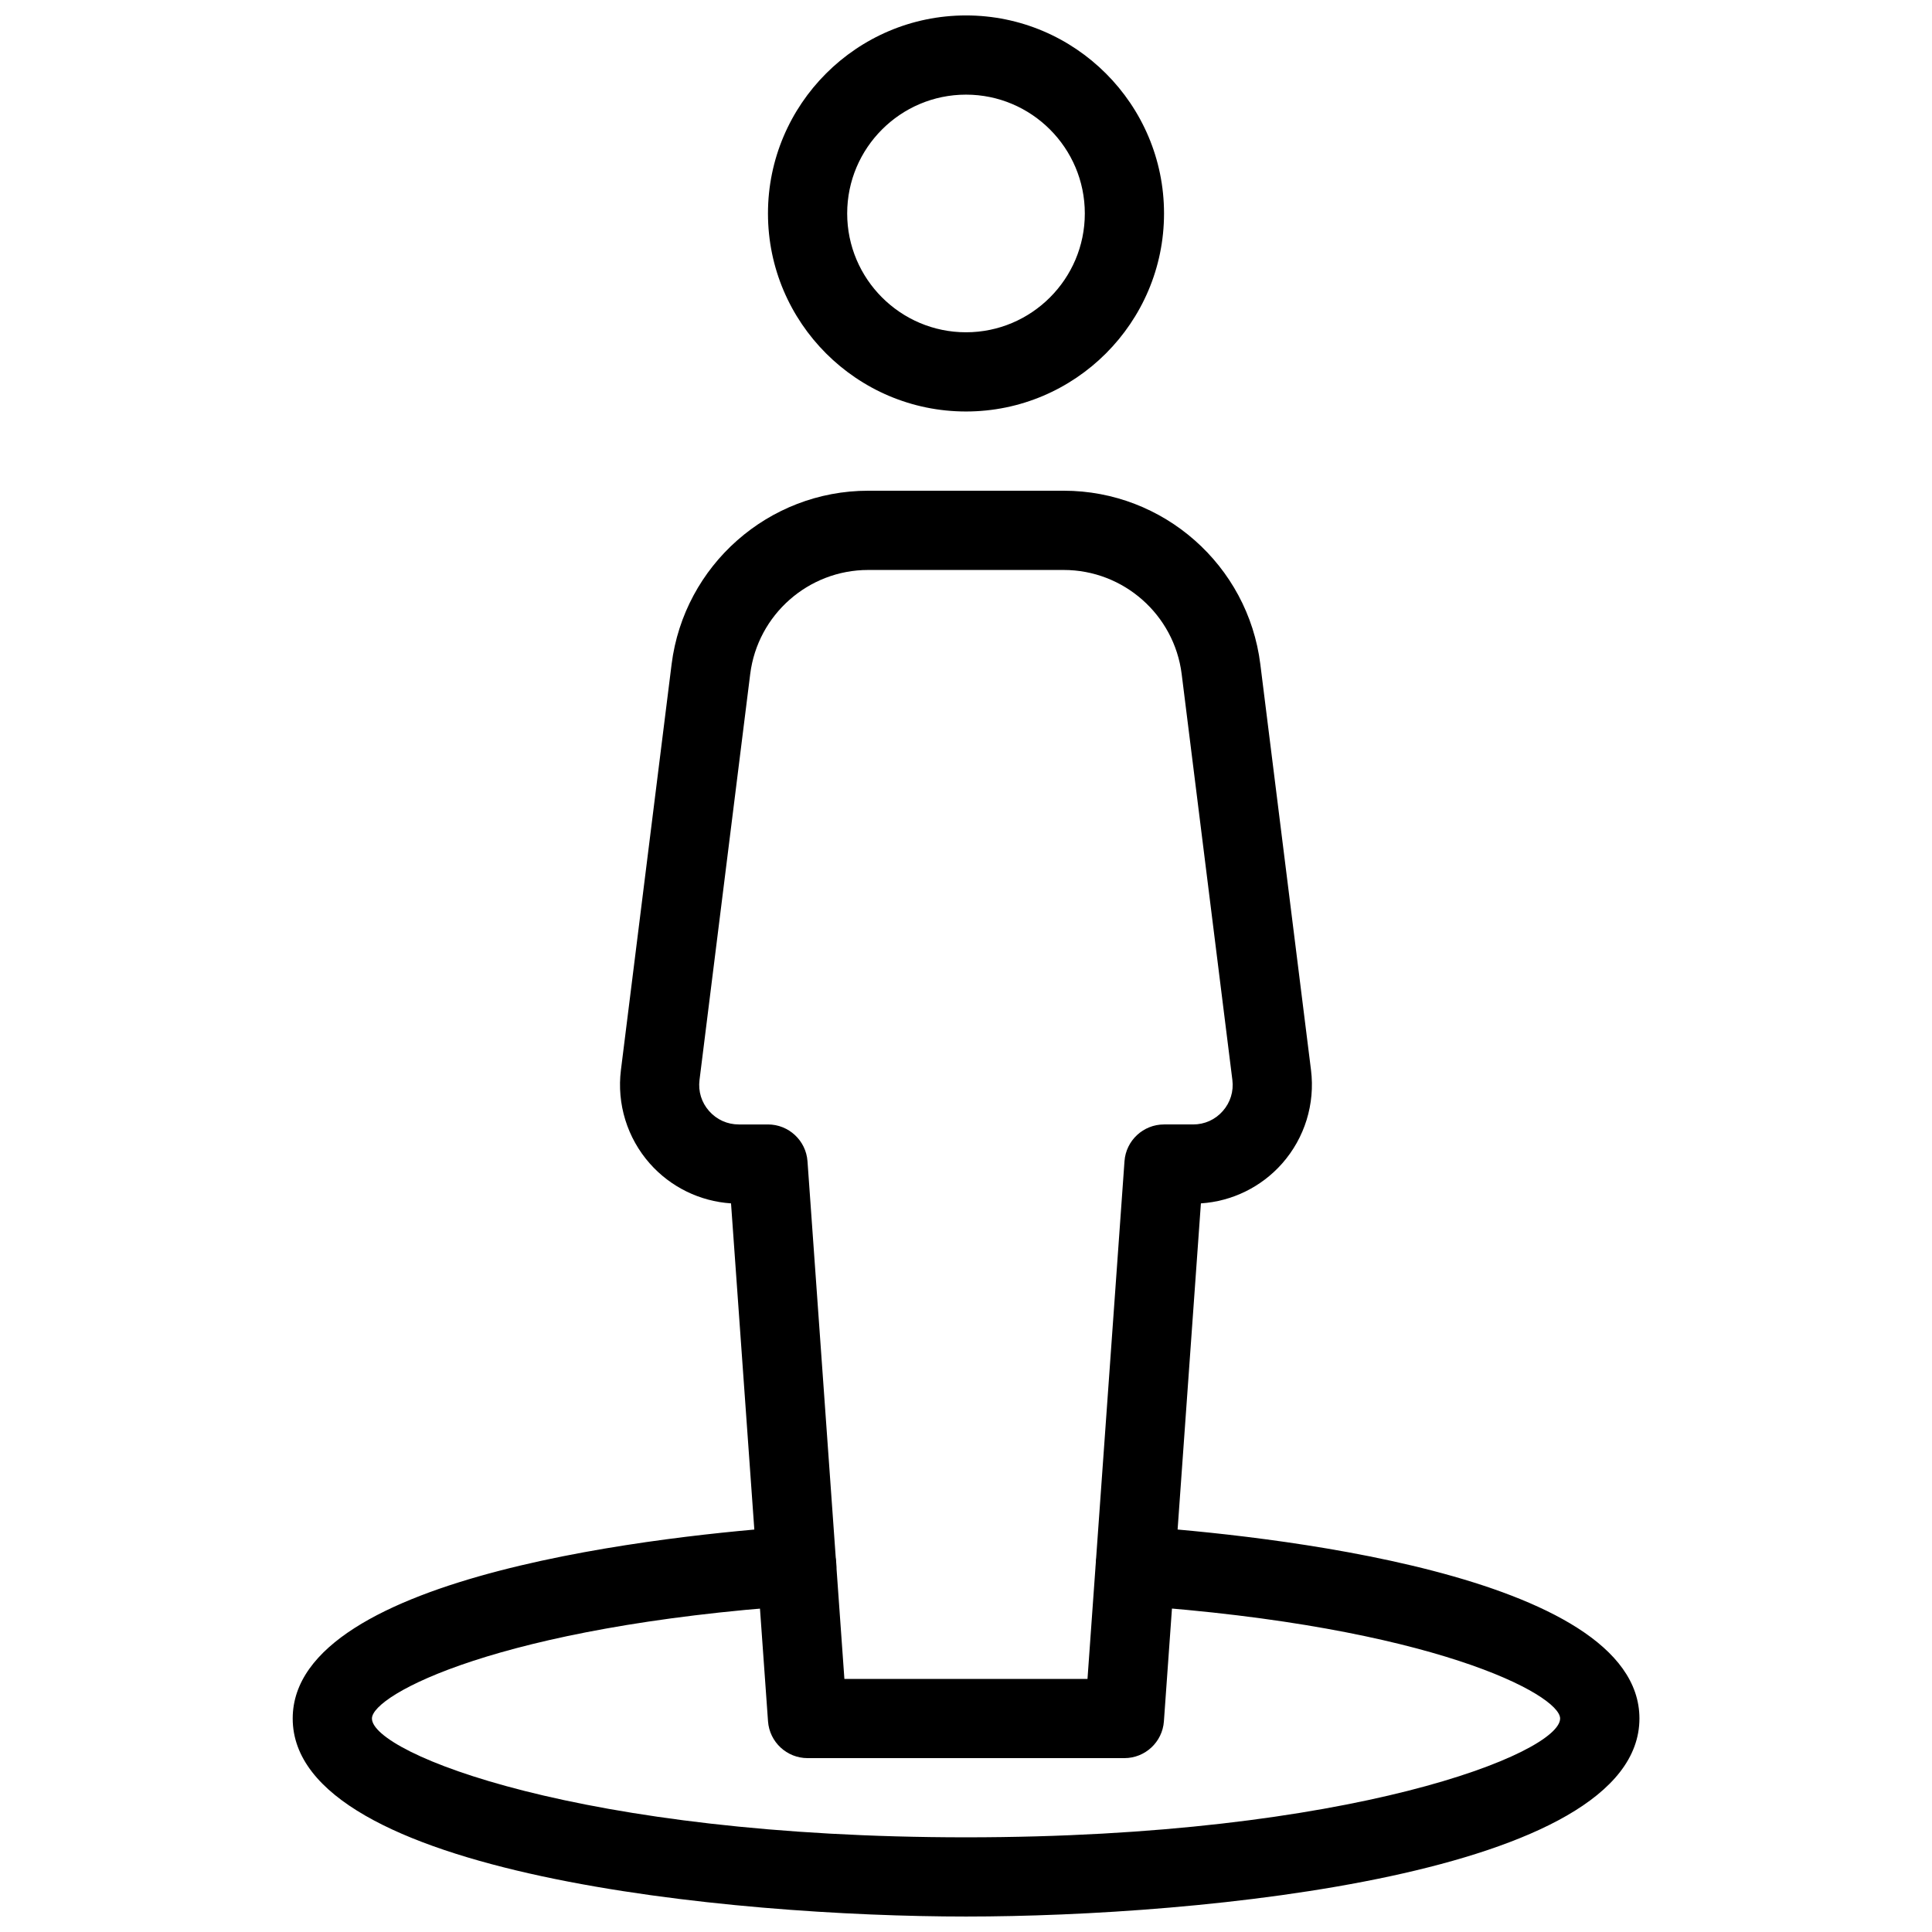
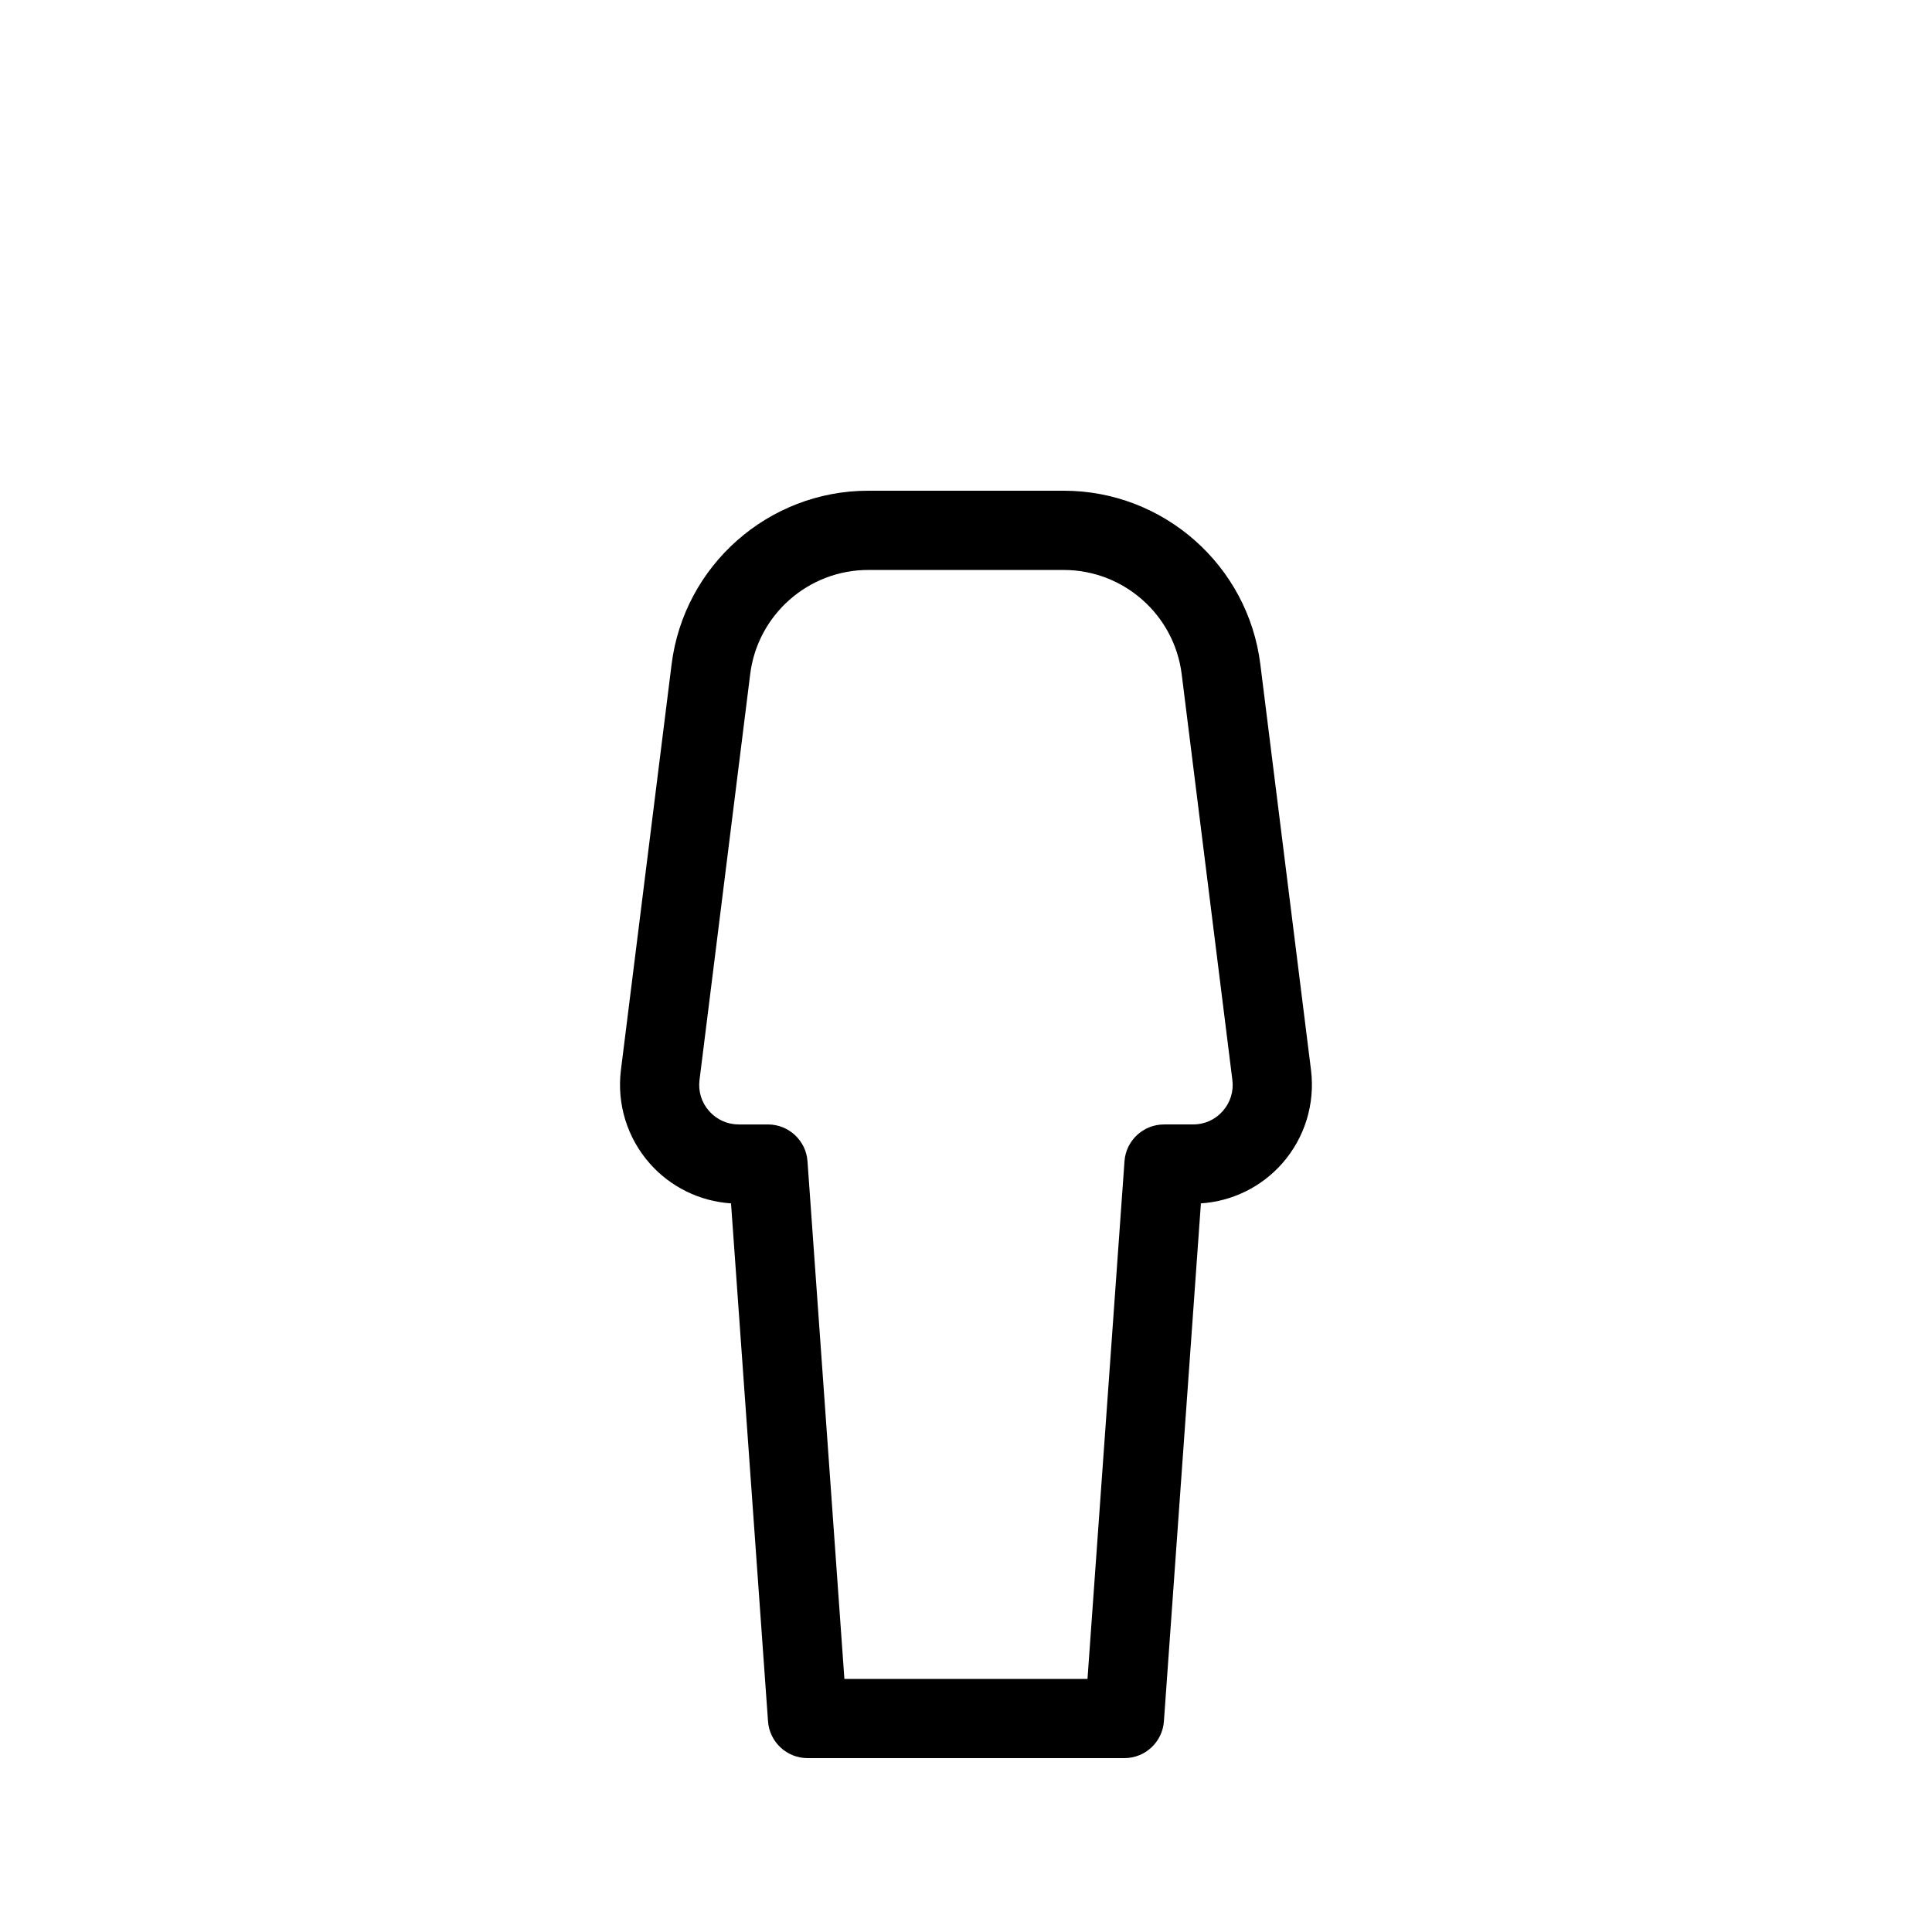
<svg xmlns="http://www.w3.org/2000/svg" width="800px" height="800px" version="1.1" viewBox="144 144 512 512">
  <defs>
    <clipPath id="b">
-       <path d="m221 548h358v103.9h-358z" />
-     </clipPath>
+       </clipPath>
    <clipPath id="a">
-       <path d="m347 148.09h106v105.91h-106z" />
-     </clipPath>
+       </clipPath>
  </defs>
  <g clip-path="url(#b)">
-     <path d="m400 651.9c-61.715 0-178.43-10.957-178.43-52.48 0-38.668 101.66-48.742 132.84-50.906 5.582-0.273 10.789 3.969 11.211 9.742 0.398 5.773-3.969 10.789-9.742 11.211-79.621 5.519-113.31 23.656-113.31 29.953 0 9.152 55.168 31.488 157.44 31.488s157.44-22.336 157.44-31.488c0-6.297-33.691-24.434-113.29-29.957-5.773-0.418-10.141-5.414-9.742-11.211 0.398-5.793 5.543-9.992 11.211-9.742 31.152 2.164 132.84 12.238 132.84 50.906-0.023 41.527-116.74 52.484-178.45 52.484z" />
-   </g>
+     </g>
  <path d="m441.98 609.92h-83.969c-5.5 0-10.078-4.262-10.477-9.742l-9.805-137.27c-8.27-0.547-16.016-4.324-21.539-10.578-5.984-6.781-8.754-15.785-7.641-24.75l13.434-107.56c3.301-26.219 25.699-45.973 52.105-45.973h51.828c26.406 0 48.805 19.754 52.082 45.973l13.434 107.56c1.113 8.965-1.66 17.969-7.641 24.75-5.519 6.254-13.266 10.035-21.539 10.578l-9.805 137.27c-0.395 5.481-4.969 9.742-10.469 9.742zm-74.207-20.992h64.426l9.805-137.2c0.395-5.481 4.973-9.738 10.473-9.738h7.703c3.066 0 5.856-1.258 7.871-3.547 2.016-2.289 2.918-5.227 2.539-8.25l-13.434-107.56c-1.973-15.727-15.41-27.586-31.258-27.586h-51.828c-15.848 0-29.285 11.859-31.258 27.582l-13.434 107.56c-0.379 3.043 0.523 5.961 2.539 8.25 2.035 2.289 4.828 3.551 7.891 3.551h7.707c5.5 0 10.078 4.262 10.477 9.742z" />
  <g clip-path="url(#a)">
-     <path d="m400 253.05c-28.926 0-52.48-23.555-52.48-52.48s23.551-52.48 52.48-52.48c28.926 0 52.48 23.555 52.48 52.48s-23.555 52.48-52.48 52.48zm0-83.969c-17.359 0-31.488 14.129-31.488 31.488s14.125 31.488 31.488 31.488c17.359 0 31.488-14.129 31.488-31.488s-14.129-31.488-31.488-31.488z" />
-   </g>
+     </g>
</svg>